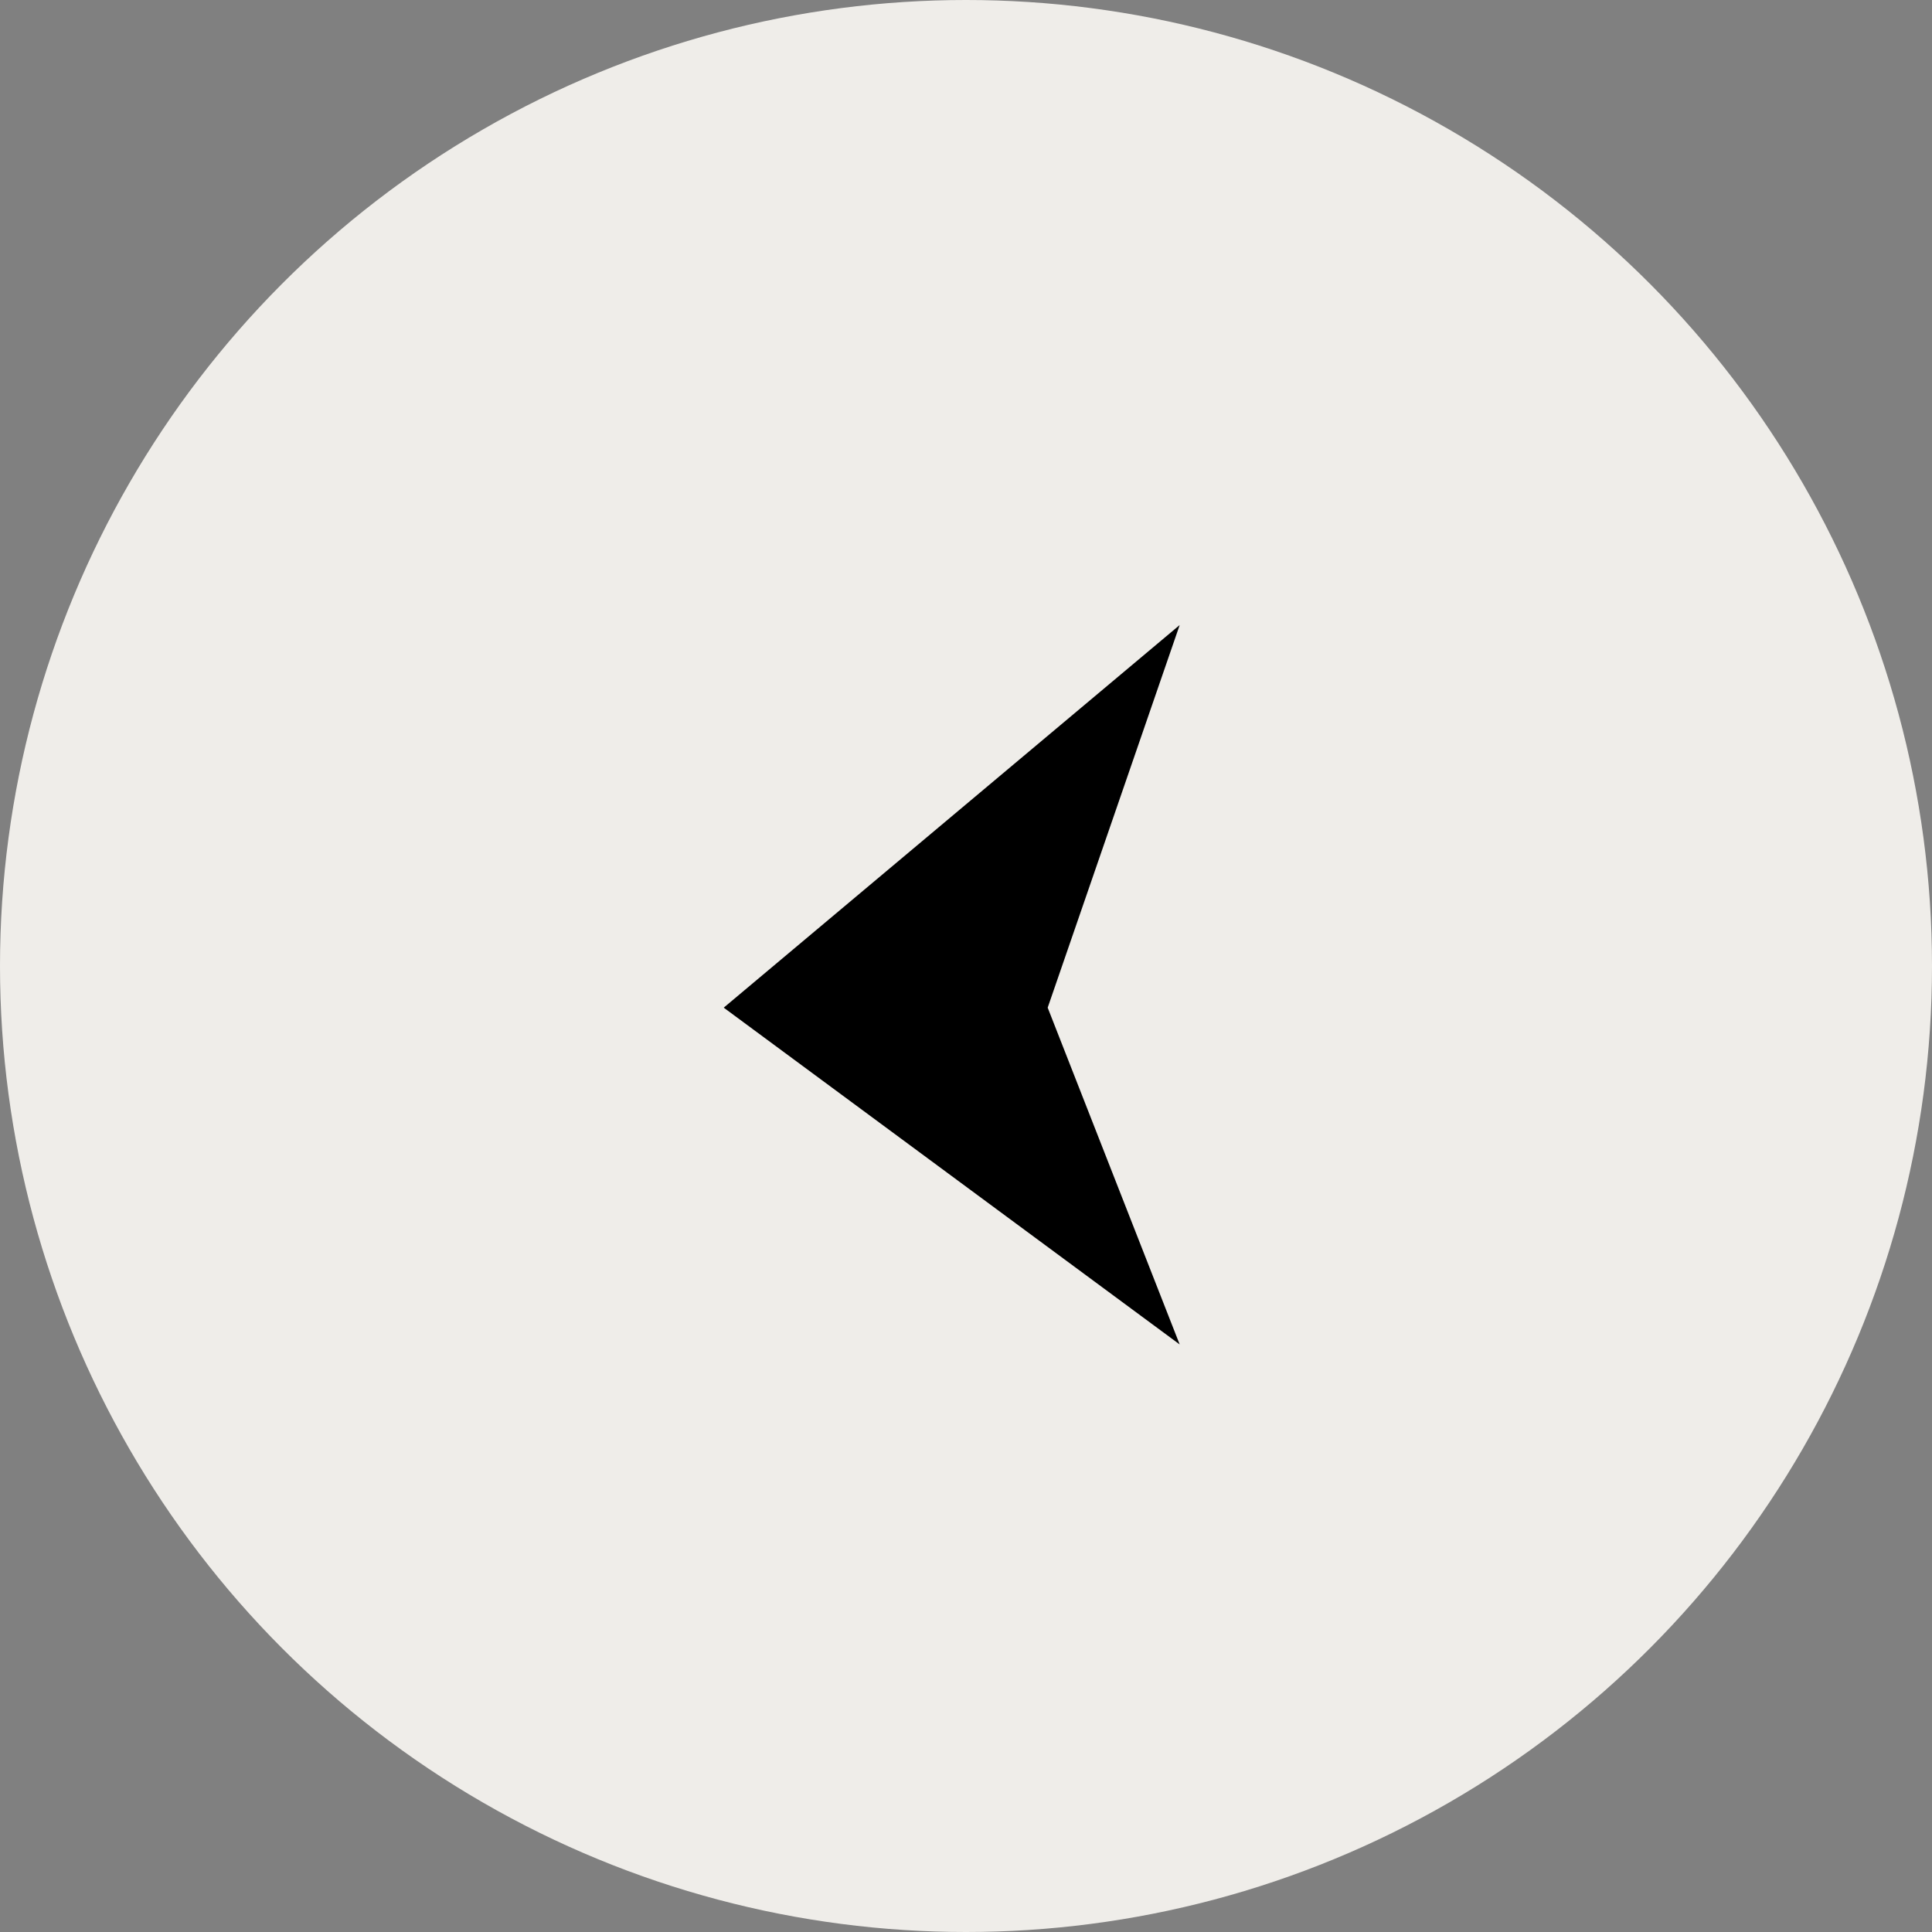
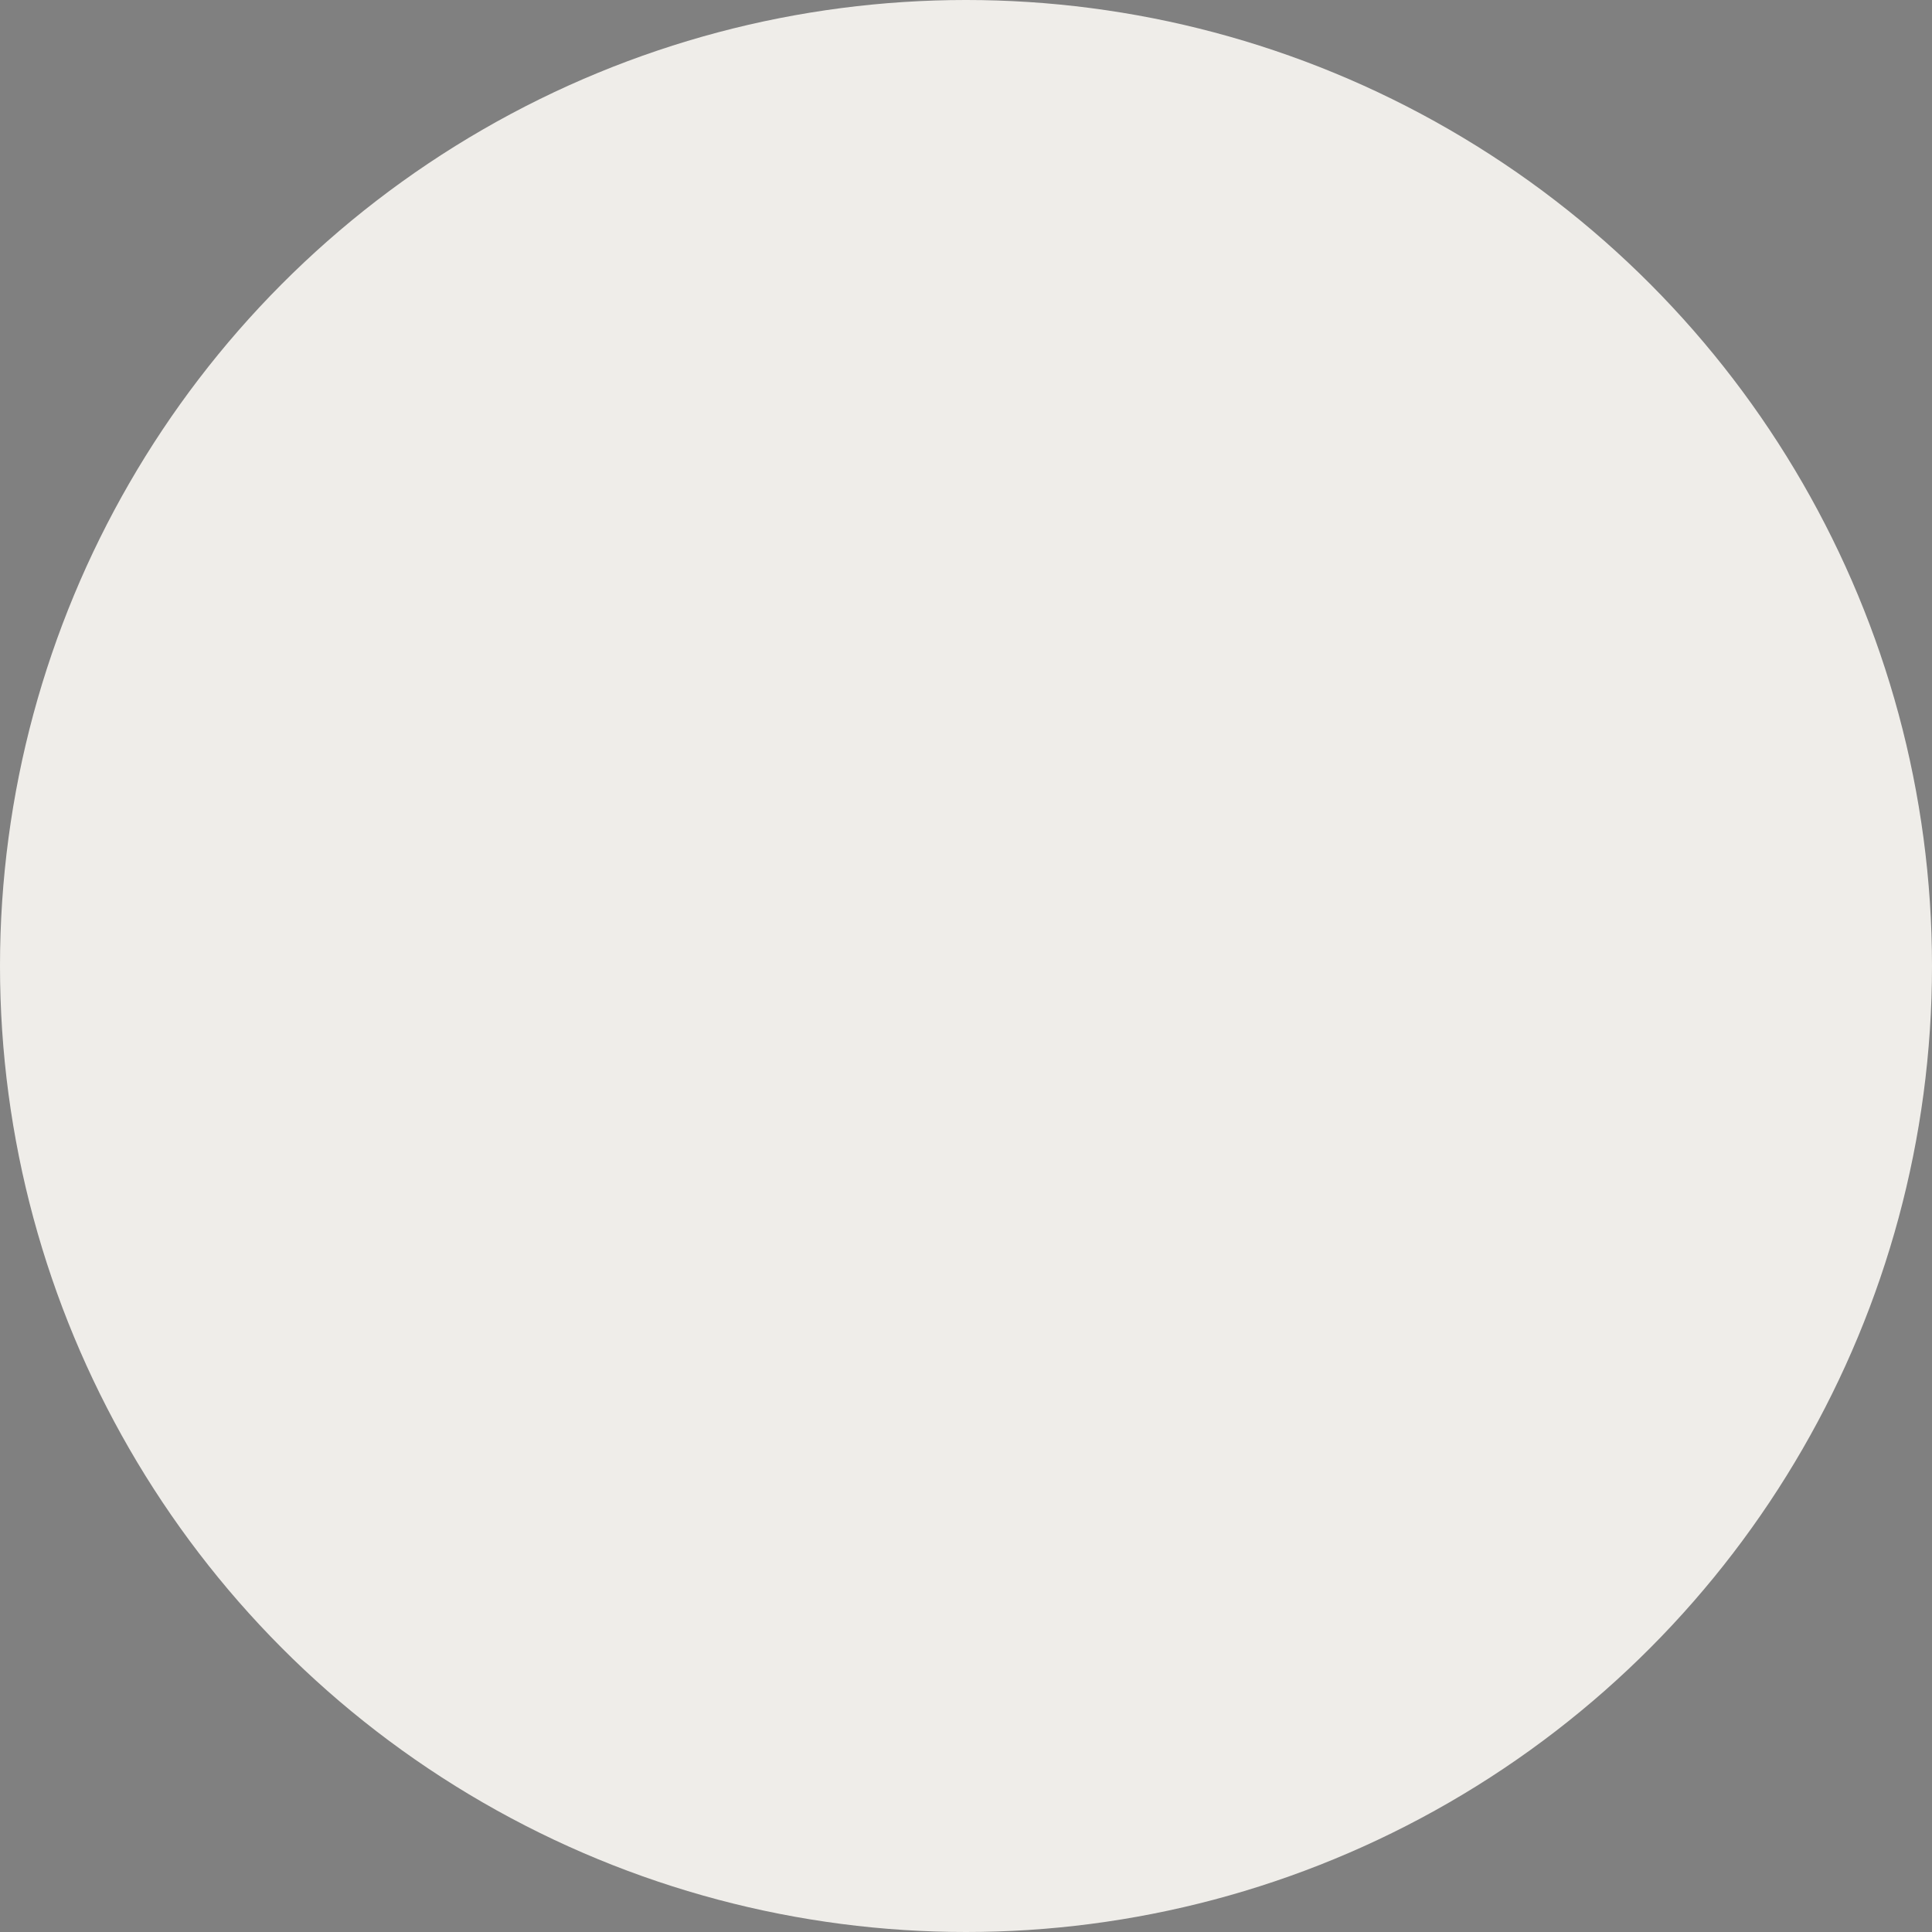
<svg xmlns="http://www.w3.org/2000/svg" width="25" height="25" viewBox="0 0 25 25">
  <rect x="0" y="0" width="25" height="25" fill="#808080" stroke="none" />
  <g id="Group_447" data-name="Group 447" transform="translate(-409 -640)">
    <circle id="Ellipse_6" data-name="Ellipse 6" cx="12.5" cy="12.5" r="12.5" transform="translate(409 640)" fill="#EFEDE9" />
-     <path id="Path_119" data-name="Path 119" d="M973.679,685.088l-5.9,4.951,5.9,4.358-1.708-4.358Z" transform="translate(-549.414 -37)" />
  </g>
</svg>